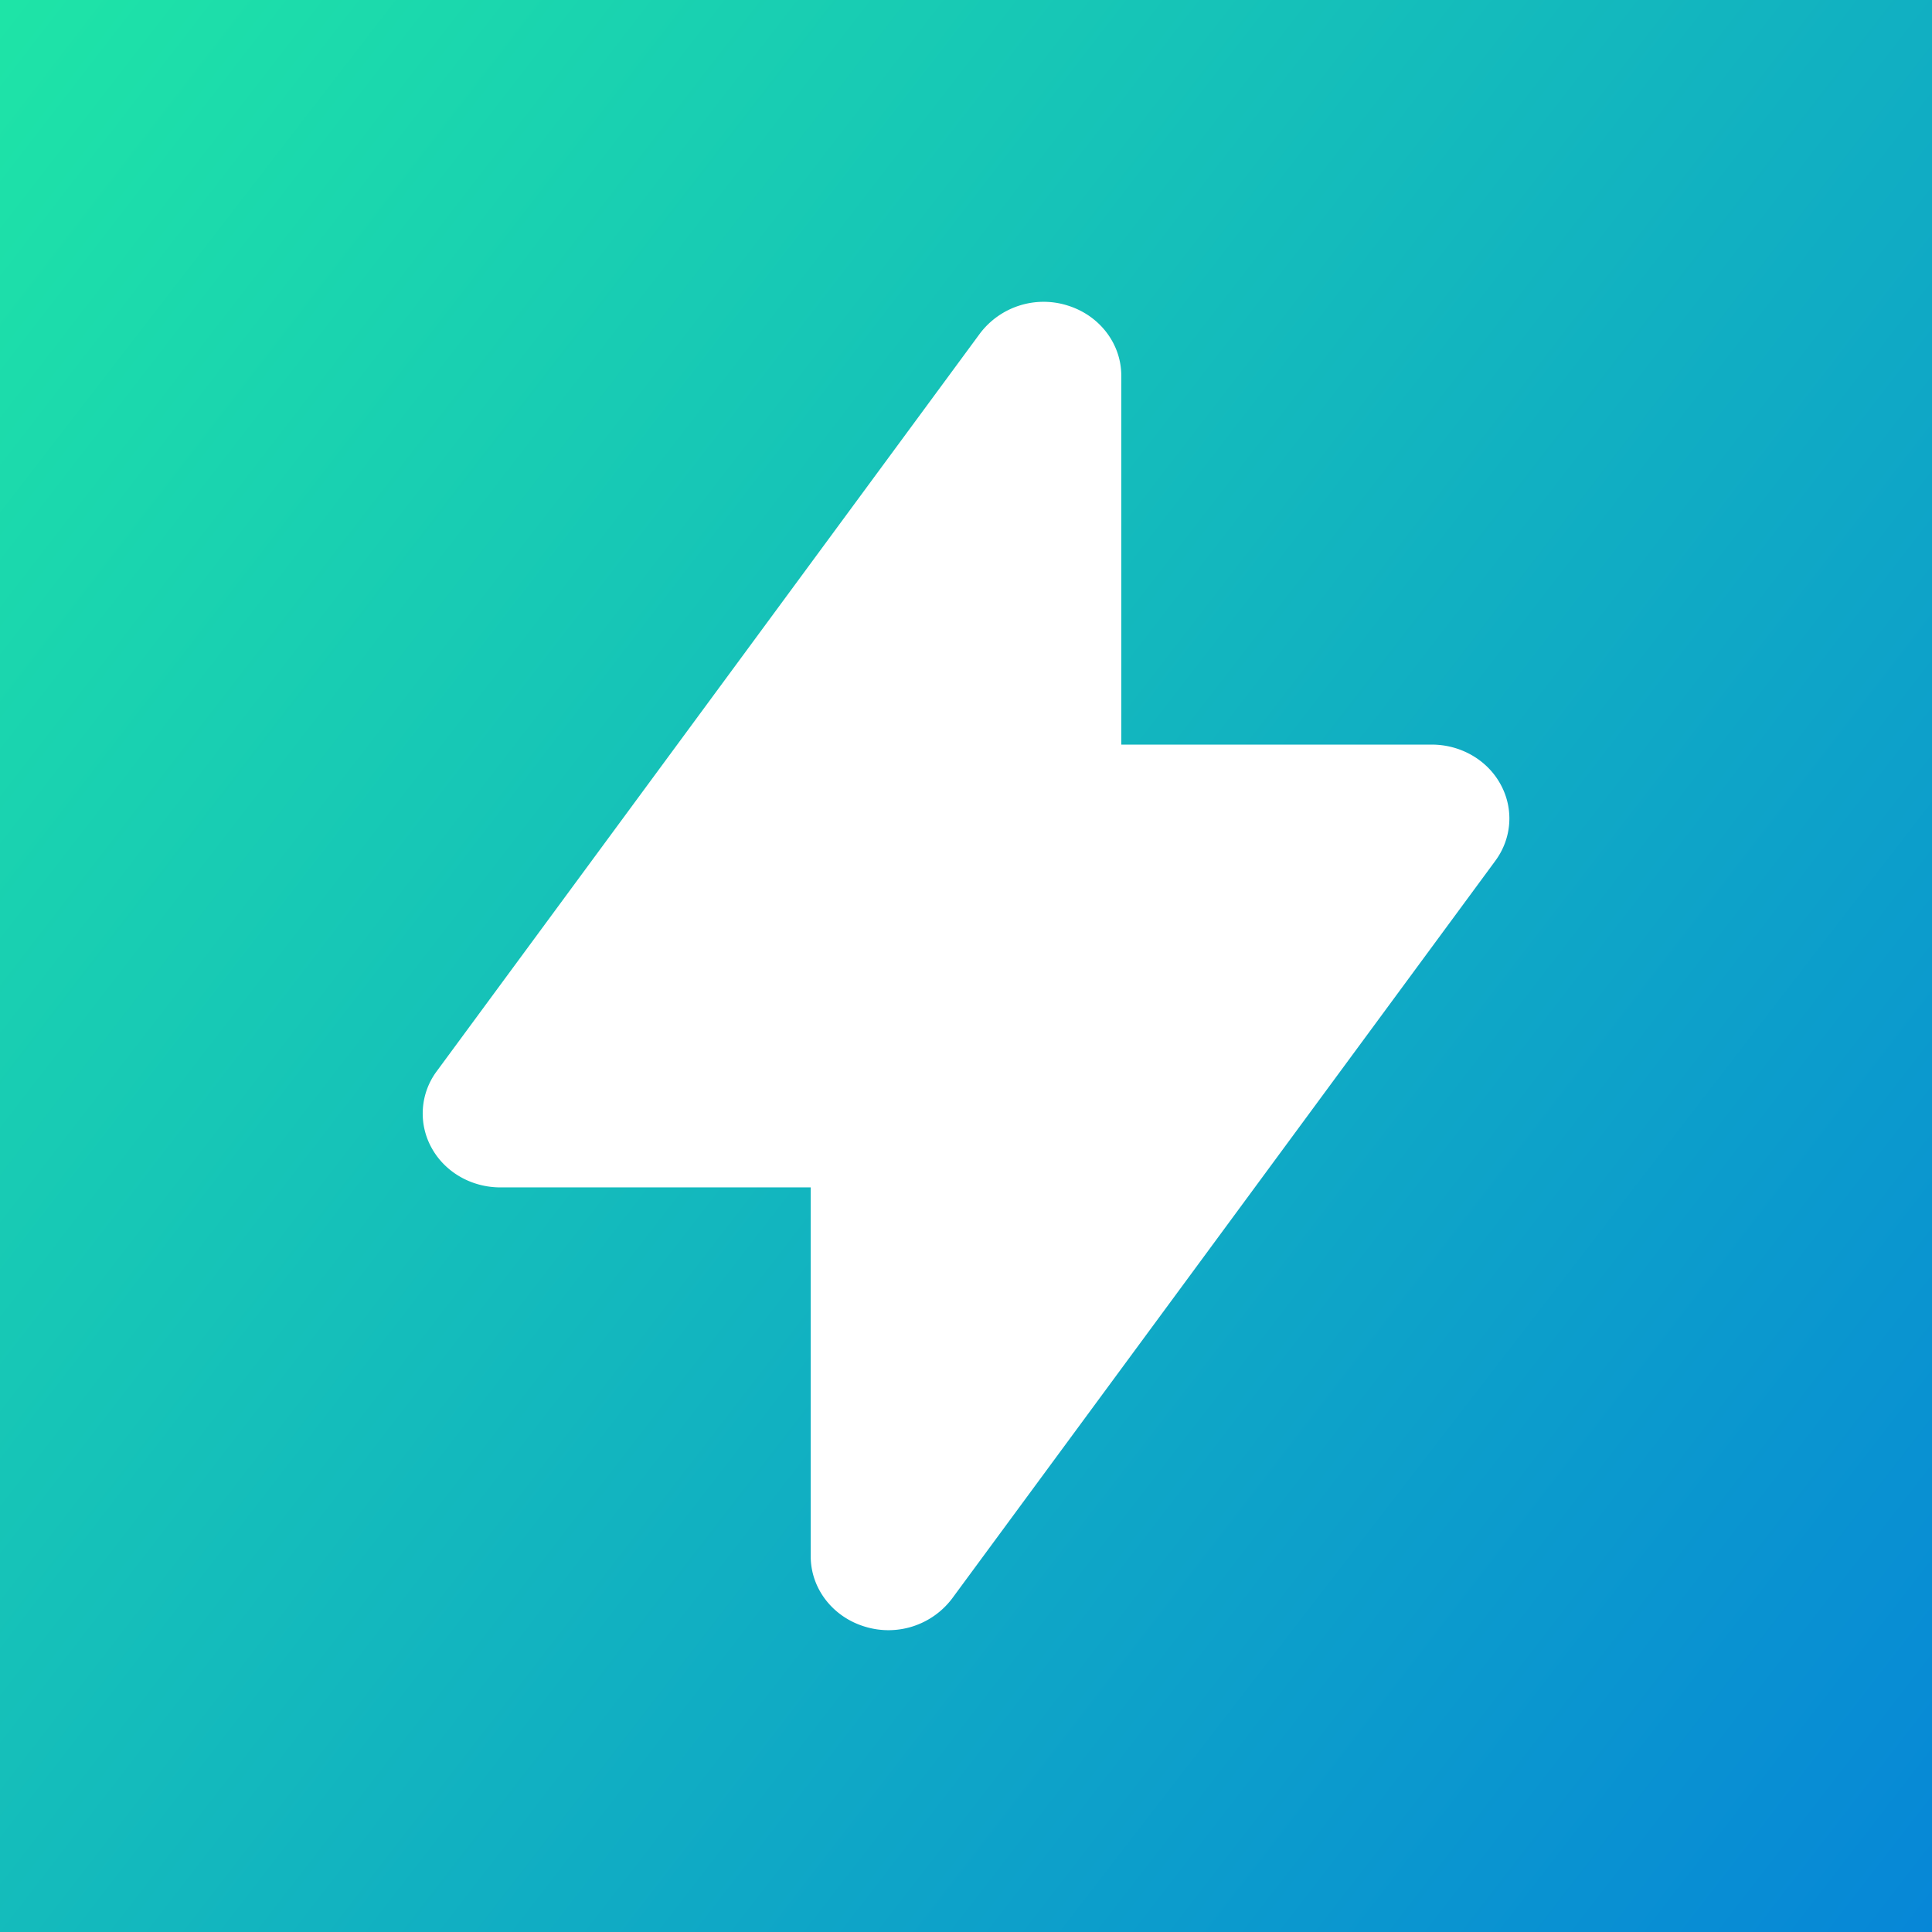
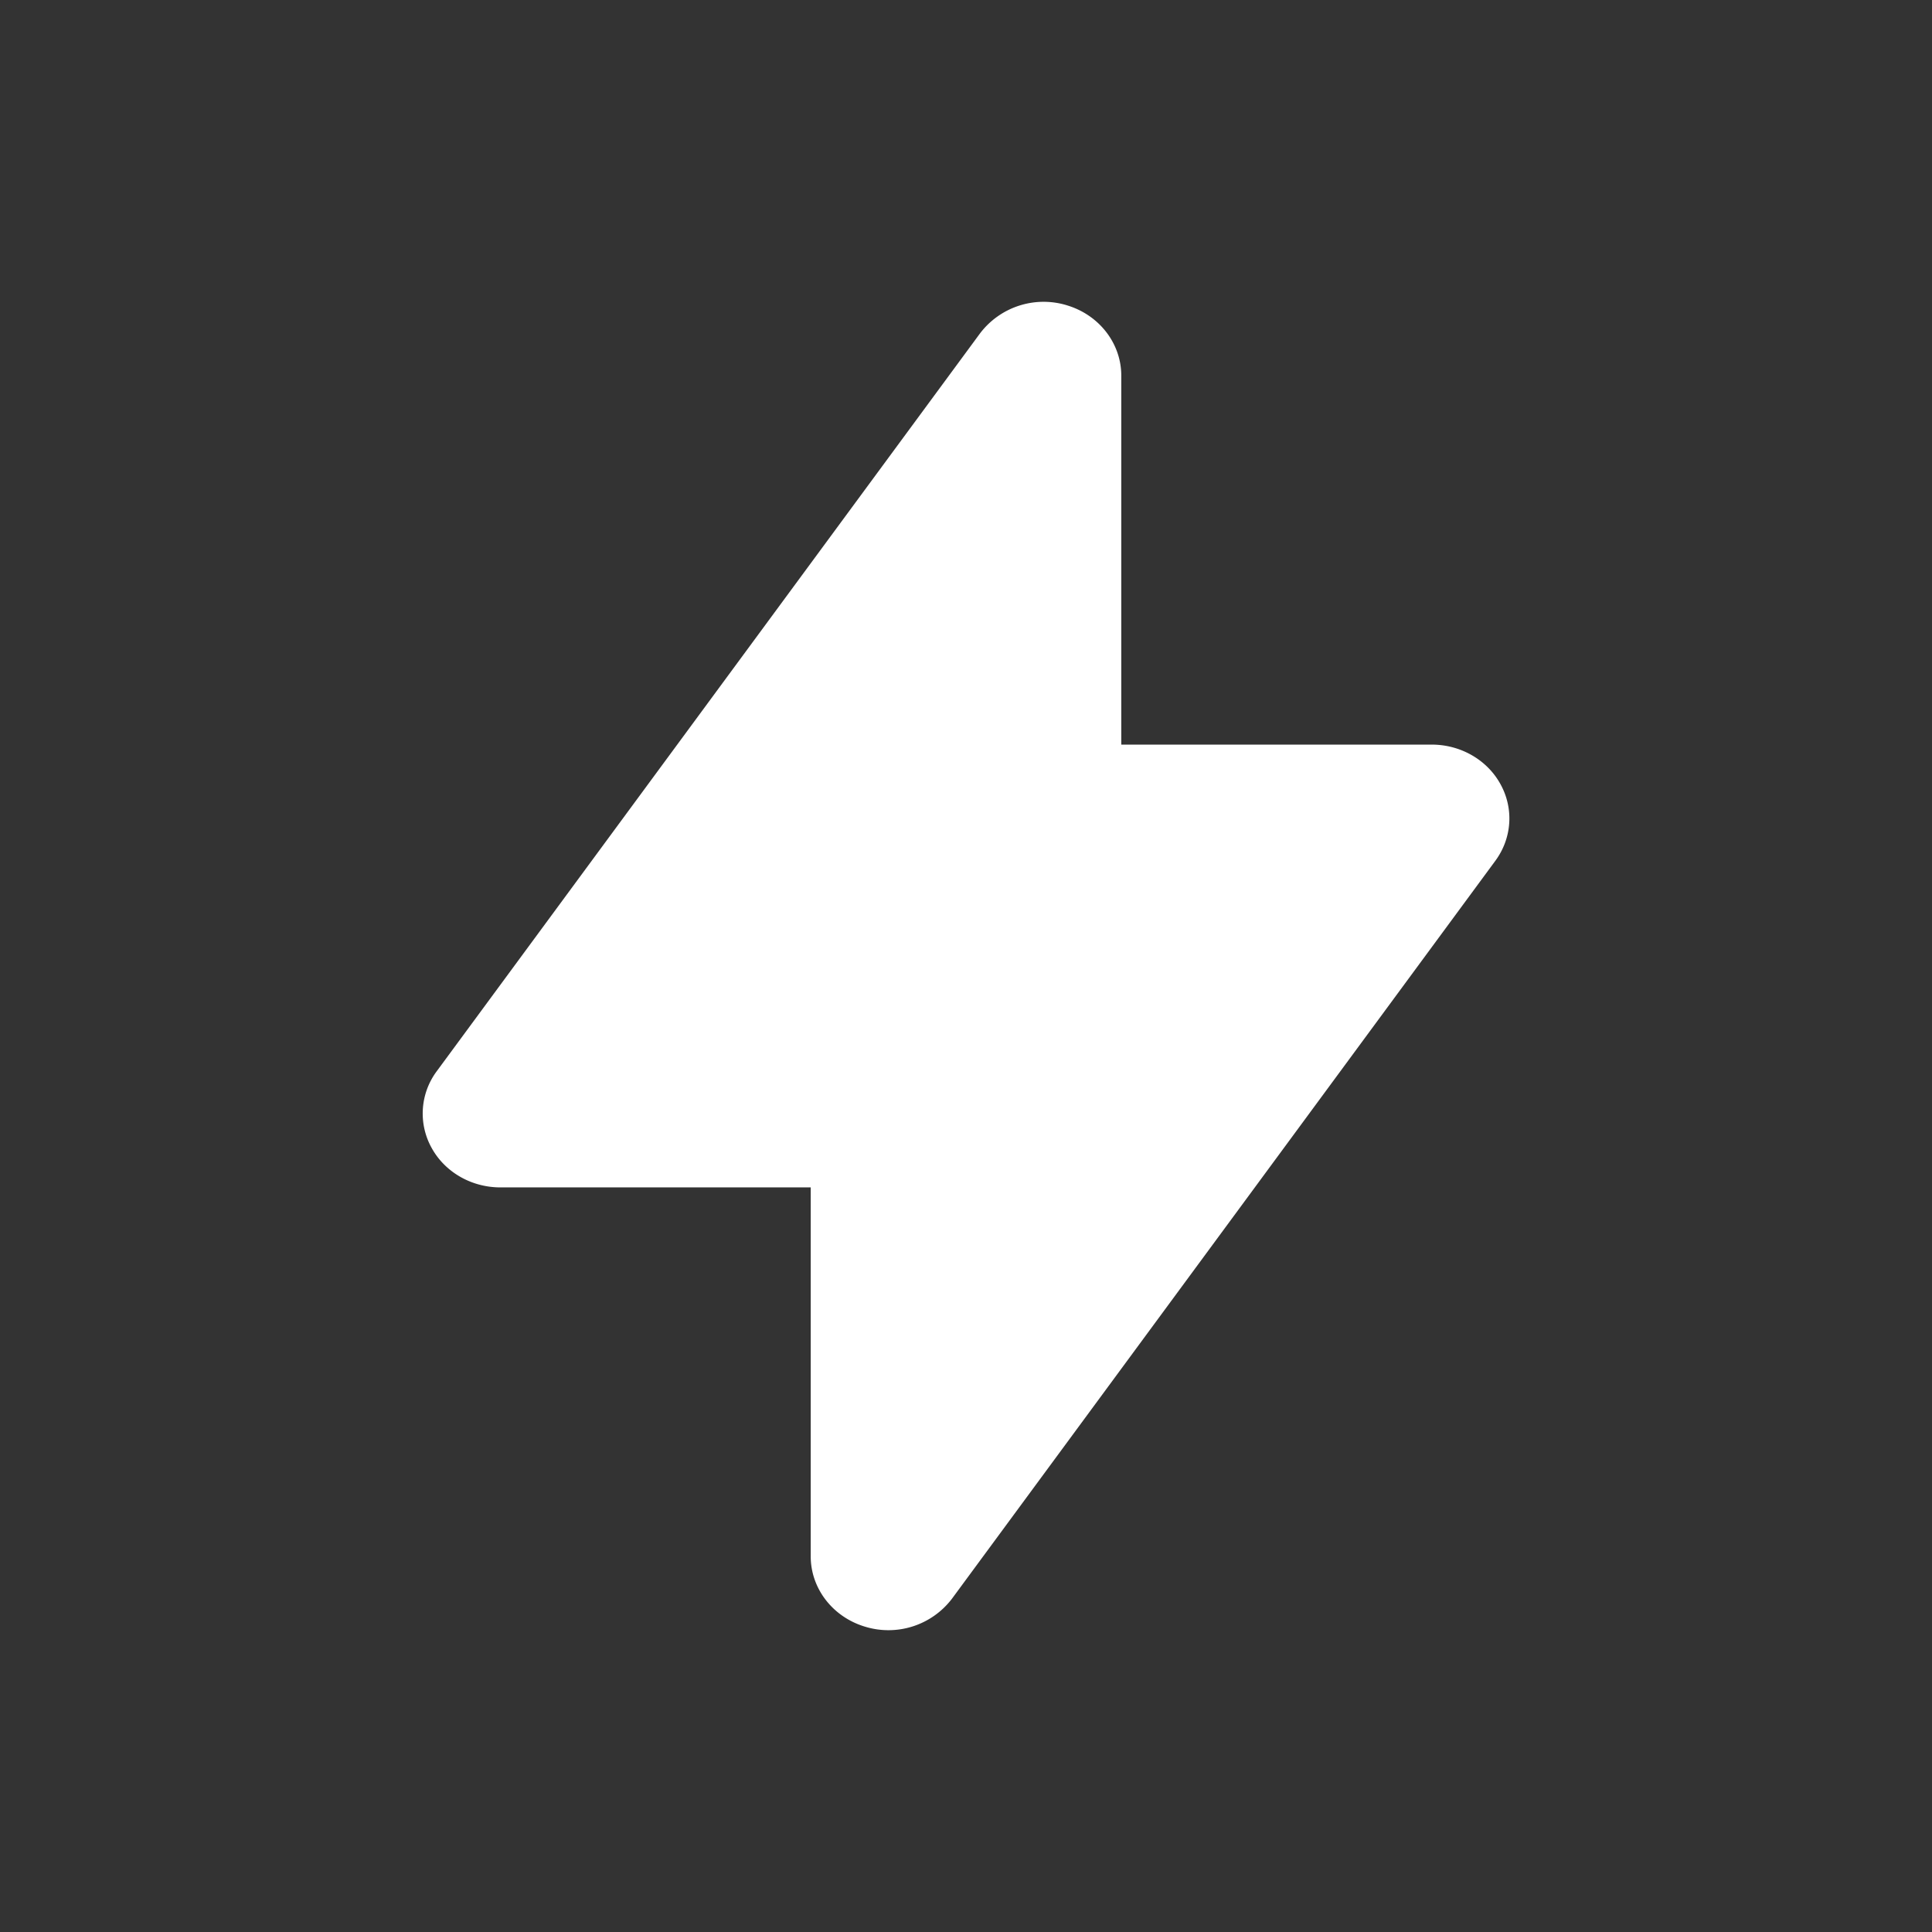
<svg xmlns="http://www.w3.org/2000/svg" width="32" height="32" fill="none">
  <rect width="100%" height="100%" fill="#333333" stroke="none" />
-   <path fill="url(#a)" d="M0 0h32v32H0z" />
  <path fill="#fff" fill-rule="evenodd" d="M17.672 5.057c.535.16.9.632.9 1.165v6.111h5.142c.48 0 .92.254 1.14.658.222.404.189.892-.086 1.266l-9 12.222a1.322 1.322 0 0 1-1.44.464c-.535-.16-.9-.632-.9-1.165v-6.111H8.287c-.48 0-.92-.254-1.14-.658a1.172 1.172 0 0 1 .086-1.265l9-12.223a1.322 1.322 0 0 1 1.44-.464z" clip-rule="evenodd" />
  <defs>
    <linearGradient id="a" x1="-6.373" x2="38.369" y1="-6.385" y2="28.153" gradientUnits="userSpaceOnUse">
      <stop stop-color="#23F79D" />
      <stop offset="1" stop-color="#0581DA" />
    </linearGradient>
  </defs>
</svg>